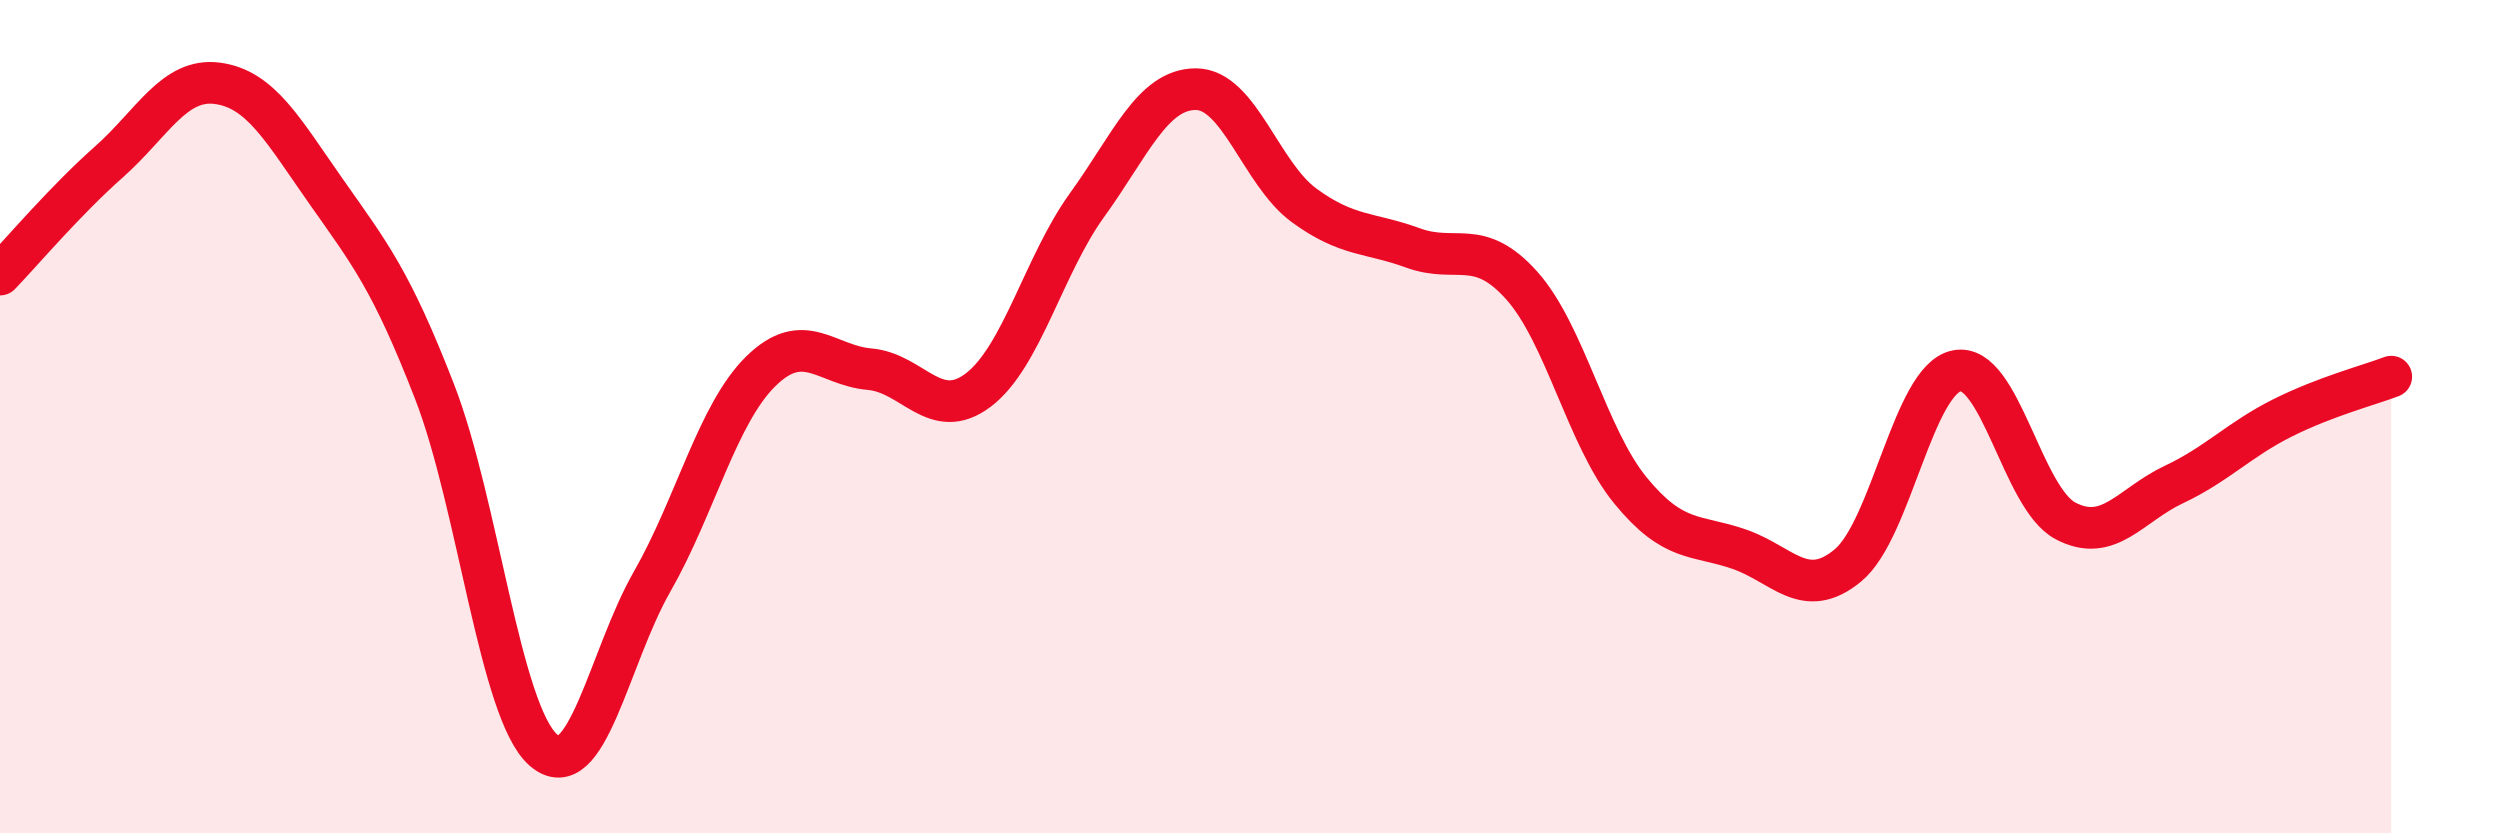
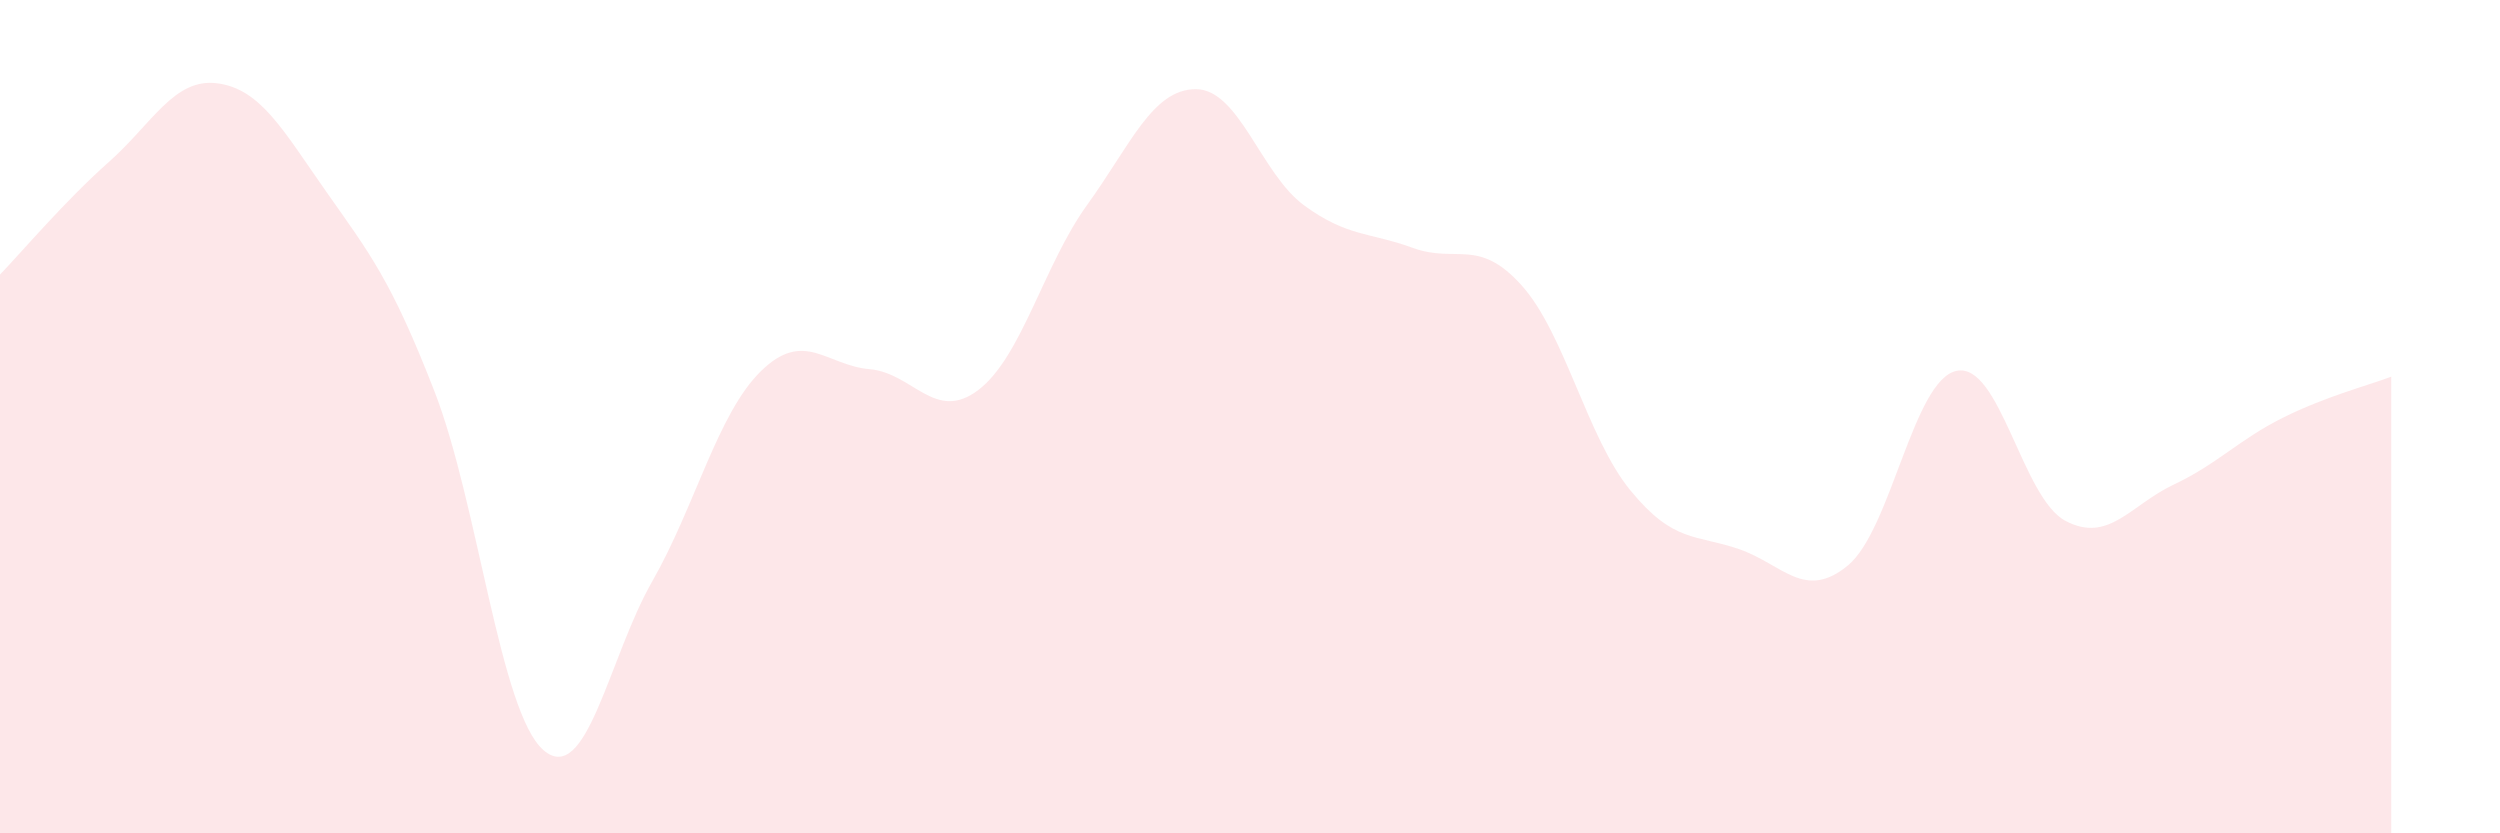
<svg xmlns="http://www.w3.org/2000/svg" width="60" height="20" viewBox="0 0 60 20">
  <path d="M 0,6.59 C 0.52,6.05 1.57,4.81 2.61,3.89 C 3.65,2.97 4.18,1.86 5.22,2 C 6.26,2.14 6.79,3.12 7.83,4.6 C 8.87,6.08 9.39,6.72 10.43,9.4 C 11.47,12.08 12,17.09 13.04,18 C 14.08,18.91 14.61,15.78 15.65,13.96 C 16.69,12.14 17.22,9.93 18.26,8.91 C 19.3,7.89 19.83,8.77 20.87,8.86 C 21.91,8.95 22.44,10.15 23.48,9.36 C 24.52,8.57 25.05,6.36 26.09,4.92 C 27.13,3.48 27.66,2.14 28.7,2.14 C 29.74,2.14 30.26,4.17 31.3,4.93 C 32.34,5.69 32.87,5.57 33.91,5.95 C 34.95,6.33 35.48,5.69 36.52,6.85 C 37.56,8.01 38.09,10.5 39.13,11.77 C 40.17,13.04 40.7,12.82 41.74,13.18 C 42.78,13.54 43.31,14.43 44.35,13.57 C 45.39,12.71 45.92,9.11 46.96,8.9 C 48,8.69 48.53,11.95 49.57,12.5 C 50.61,13.05 51.13,12.12 52.17,11.63 C 53.21,11.14 53.74,10.55 54.78,10.03 C 55.82,9.51 56.87,9.24 57.39,9.04L57.39 20L0 20Z" fill="#EB0A25" opacity="0.1" stroke-linecap="round" stroke-linejoin="round" />
-   <path d="M 0,6.59 C 0.52,6.05 1.57,4.81 2.61,3.89 C 3.65,2.97 4.18,1.86 5.22,2 C 6.26,2.14 6.79,3.12 7.83,4.6 C 8.87,6.08 9.39,6.72 10.43,9.4 C 11.47,12.08 12,17.09 13.04,18 C 14.08,18.91 14.61,15.78 15.65,13.96 C 16.69,12.14 17.22,9.93 18.26,8.91 C 19.3,7.89 19.83,8.77 20.87,8.86 C 21.91,8.95 22.44,10.15 23.48,9.36 C 24.52,8.57 25.05,6.36 26.09,4.92 C 27.13,3.48 27.66,2.14 28.7,2.14 C 29.74,2.14 30.26,4.17 31.3,4.93 C 32.34,5.69 32.87,5.57 33.91,5.95 C 34.95,6.33 35.48,5.69 36.52,6.85 C 37.56,8.01 38.09,10.5 39.13,11.77 C 40.17,13.04 40.7,12.82 41.74,13.18 C 42.78,13.54 43.31,14.43 44.35,13.57 C 45.39,12.71 45.92,9.11 46.96,8.9 C 48,8.69 48.53,11.95 49.57,12.5 C 50.61,13.05 51.13,12.12 52.17,11.63 C 53.21,11.14 53.74,10.55 54.78,10.03 C 55.82,9.51 56.87,9.24 57.39,9.04" stroke="#EB0A25" stroke-width="1" fill="none" stroke-linecap="round" stroke-linejoin="round" />
</svg>